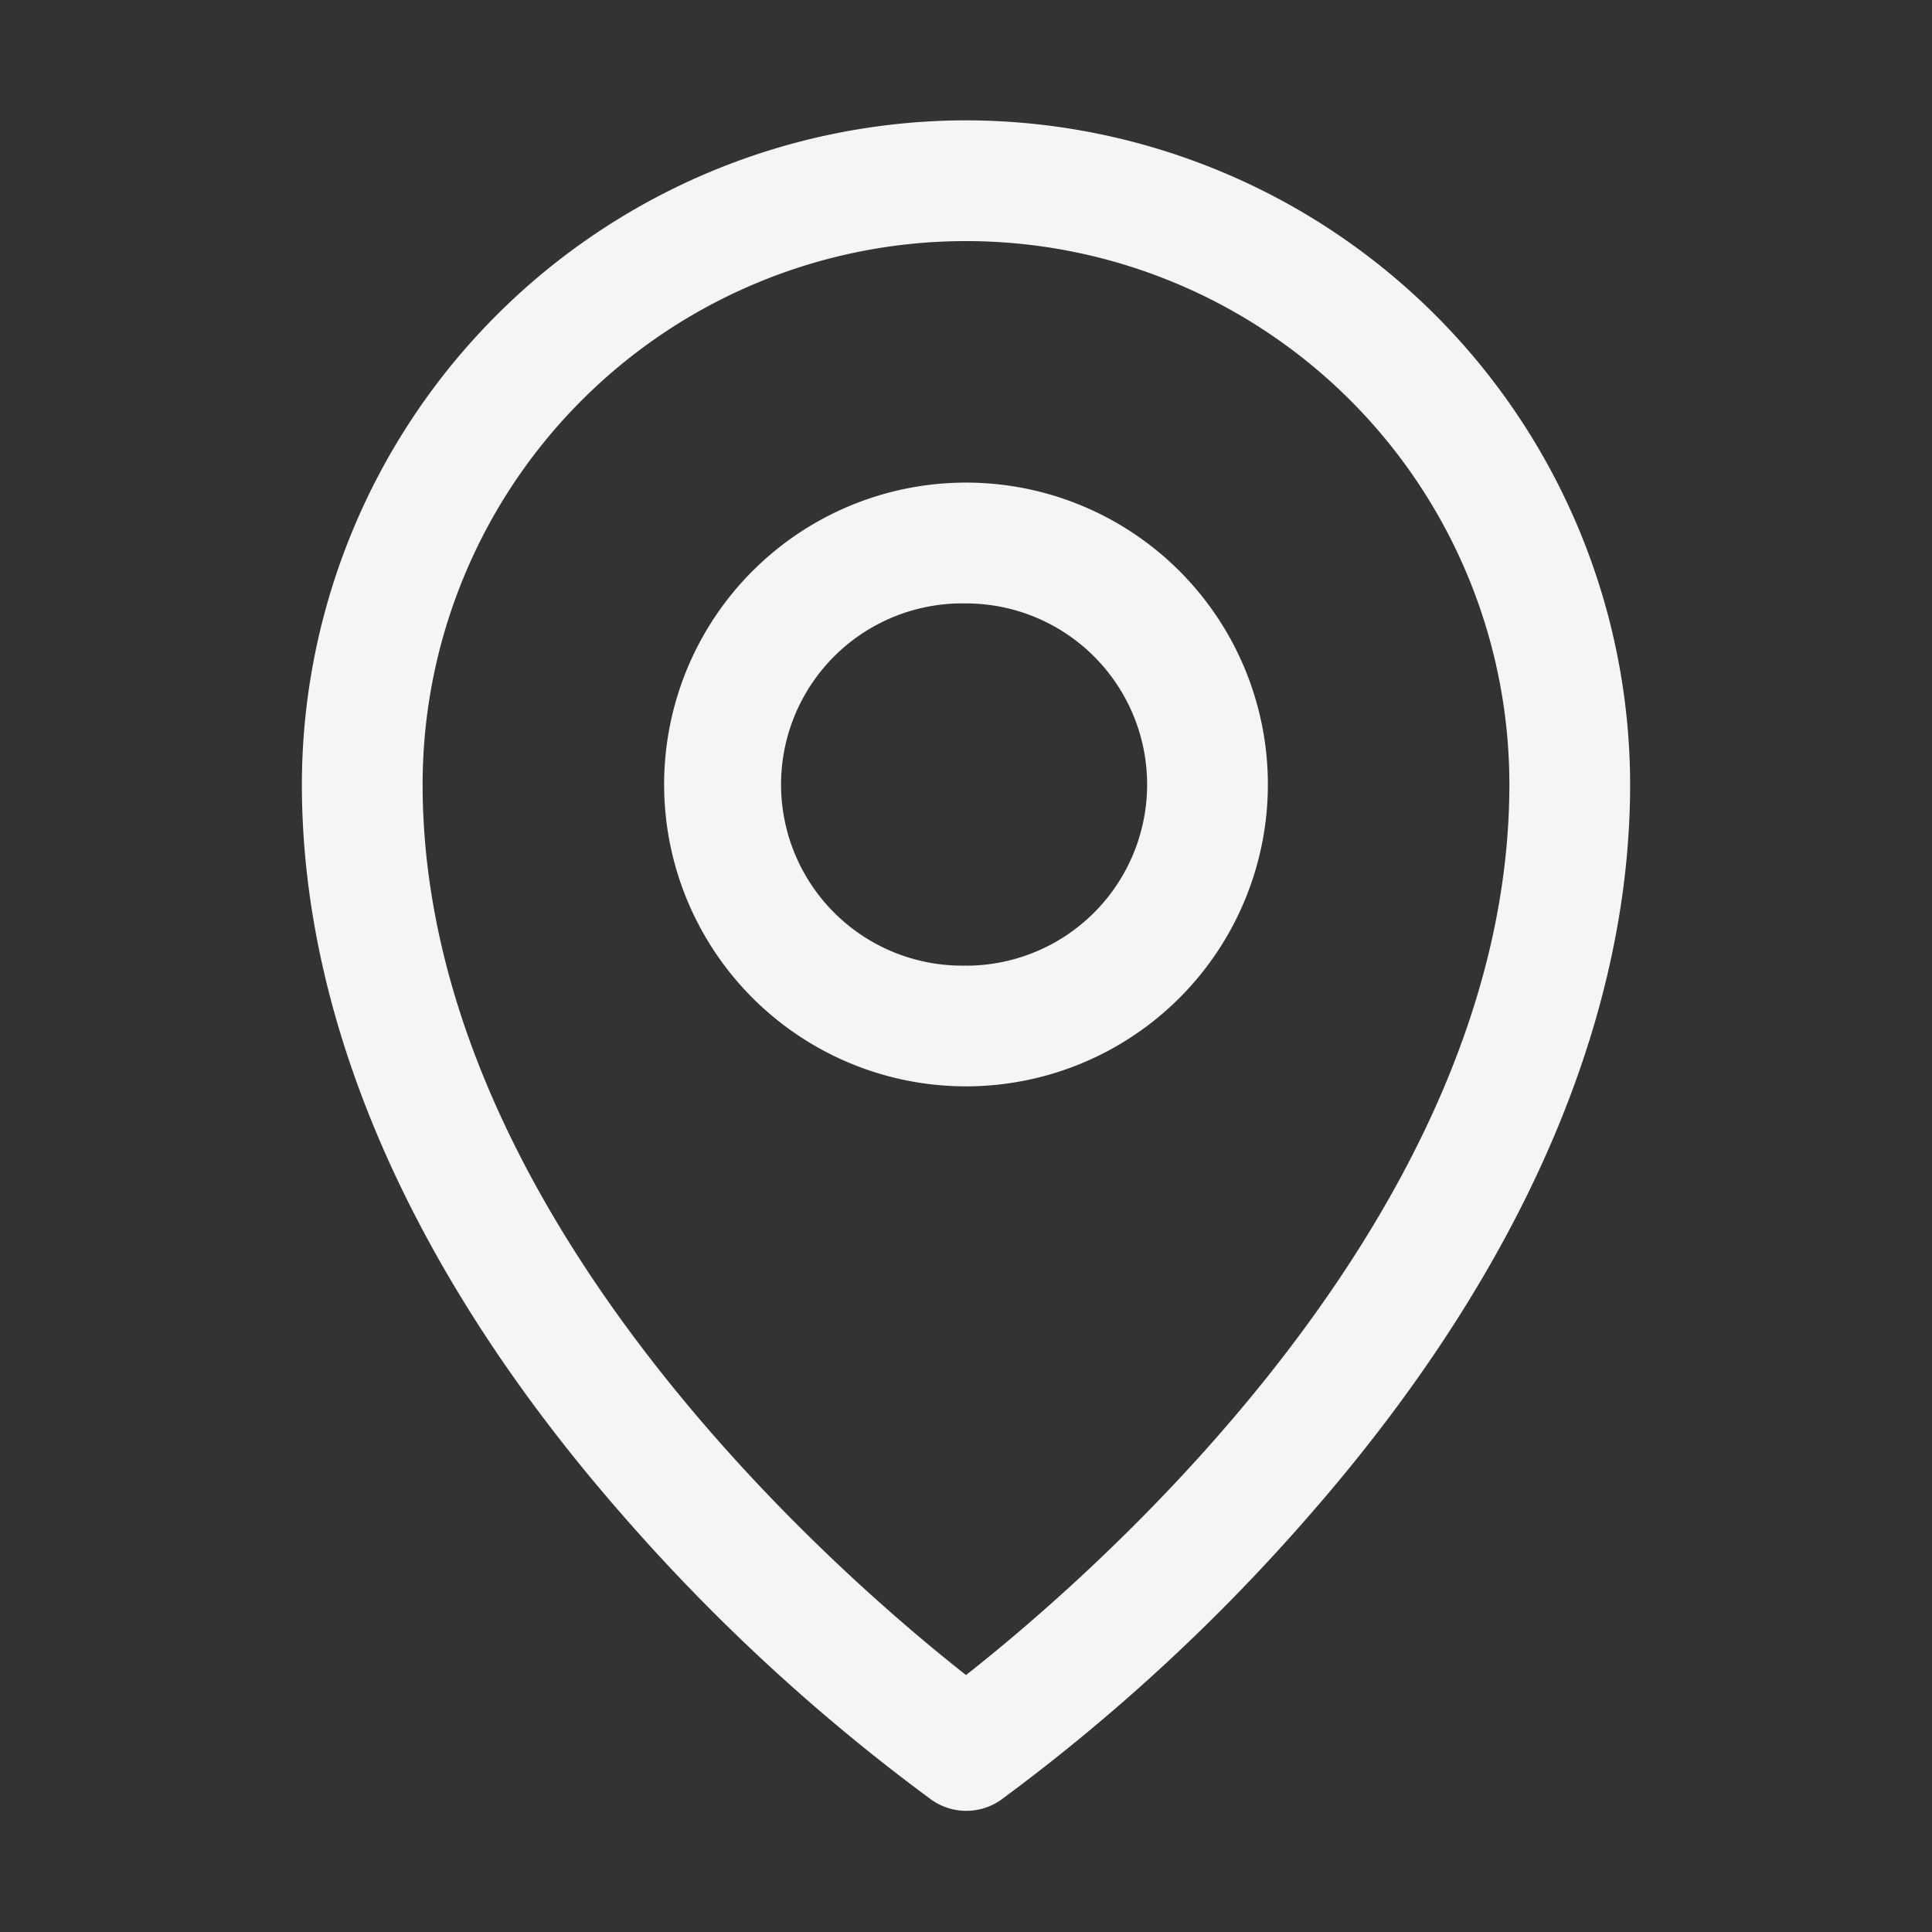
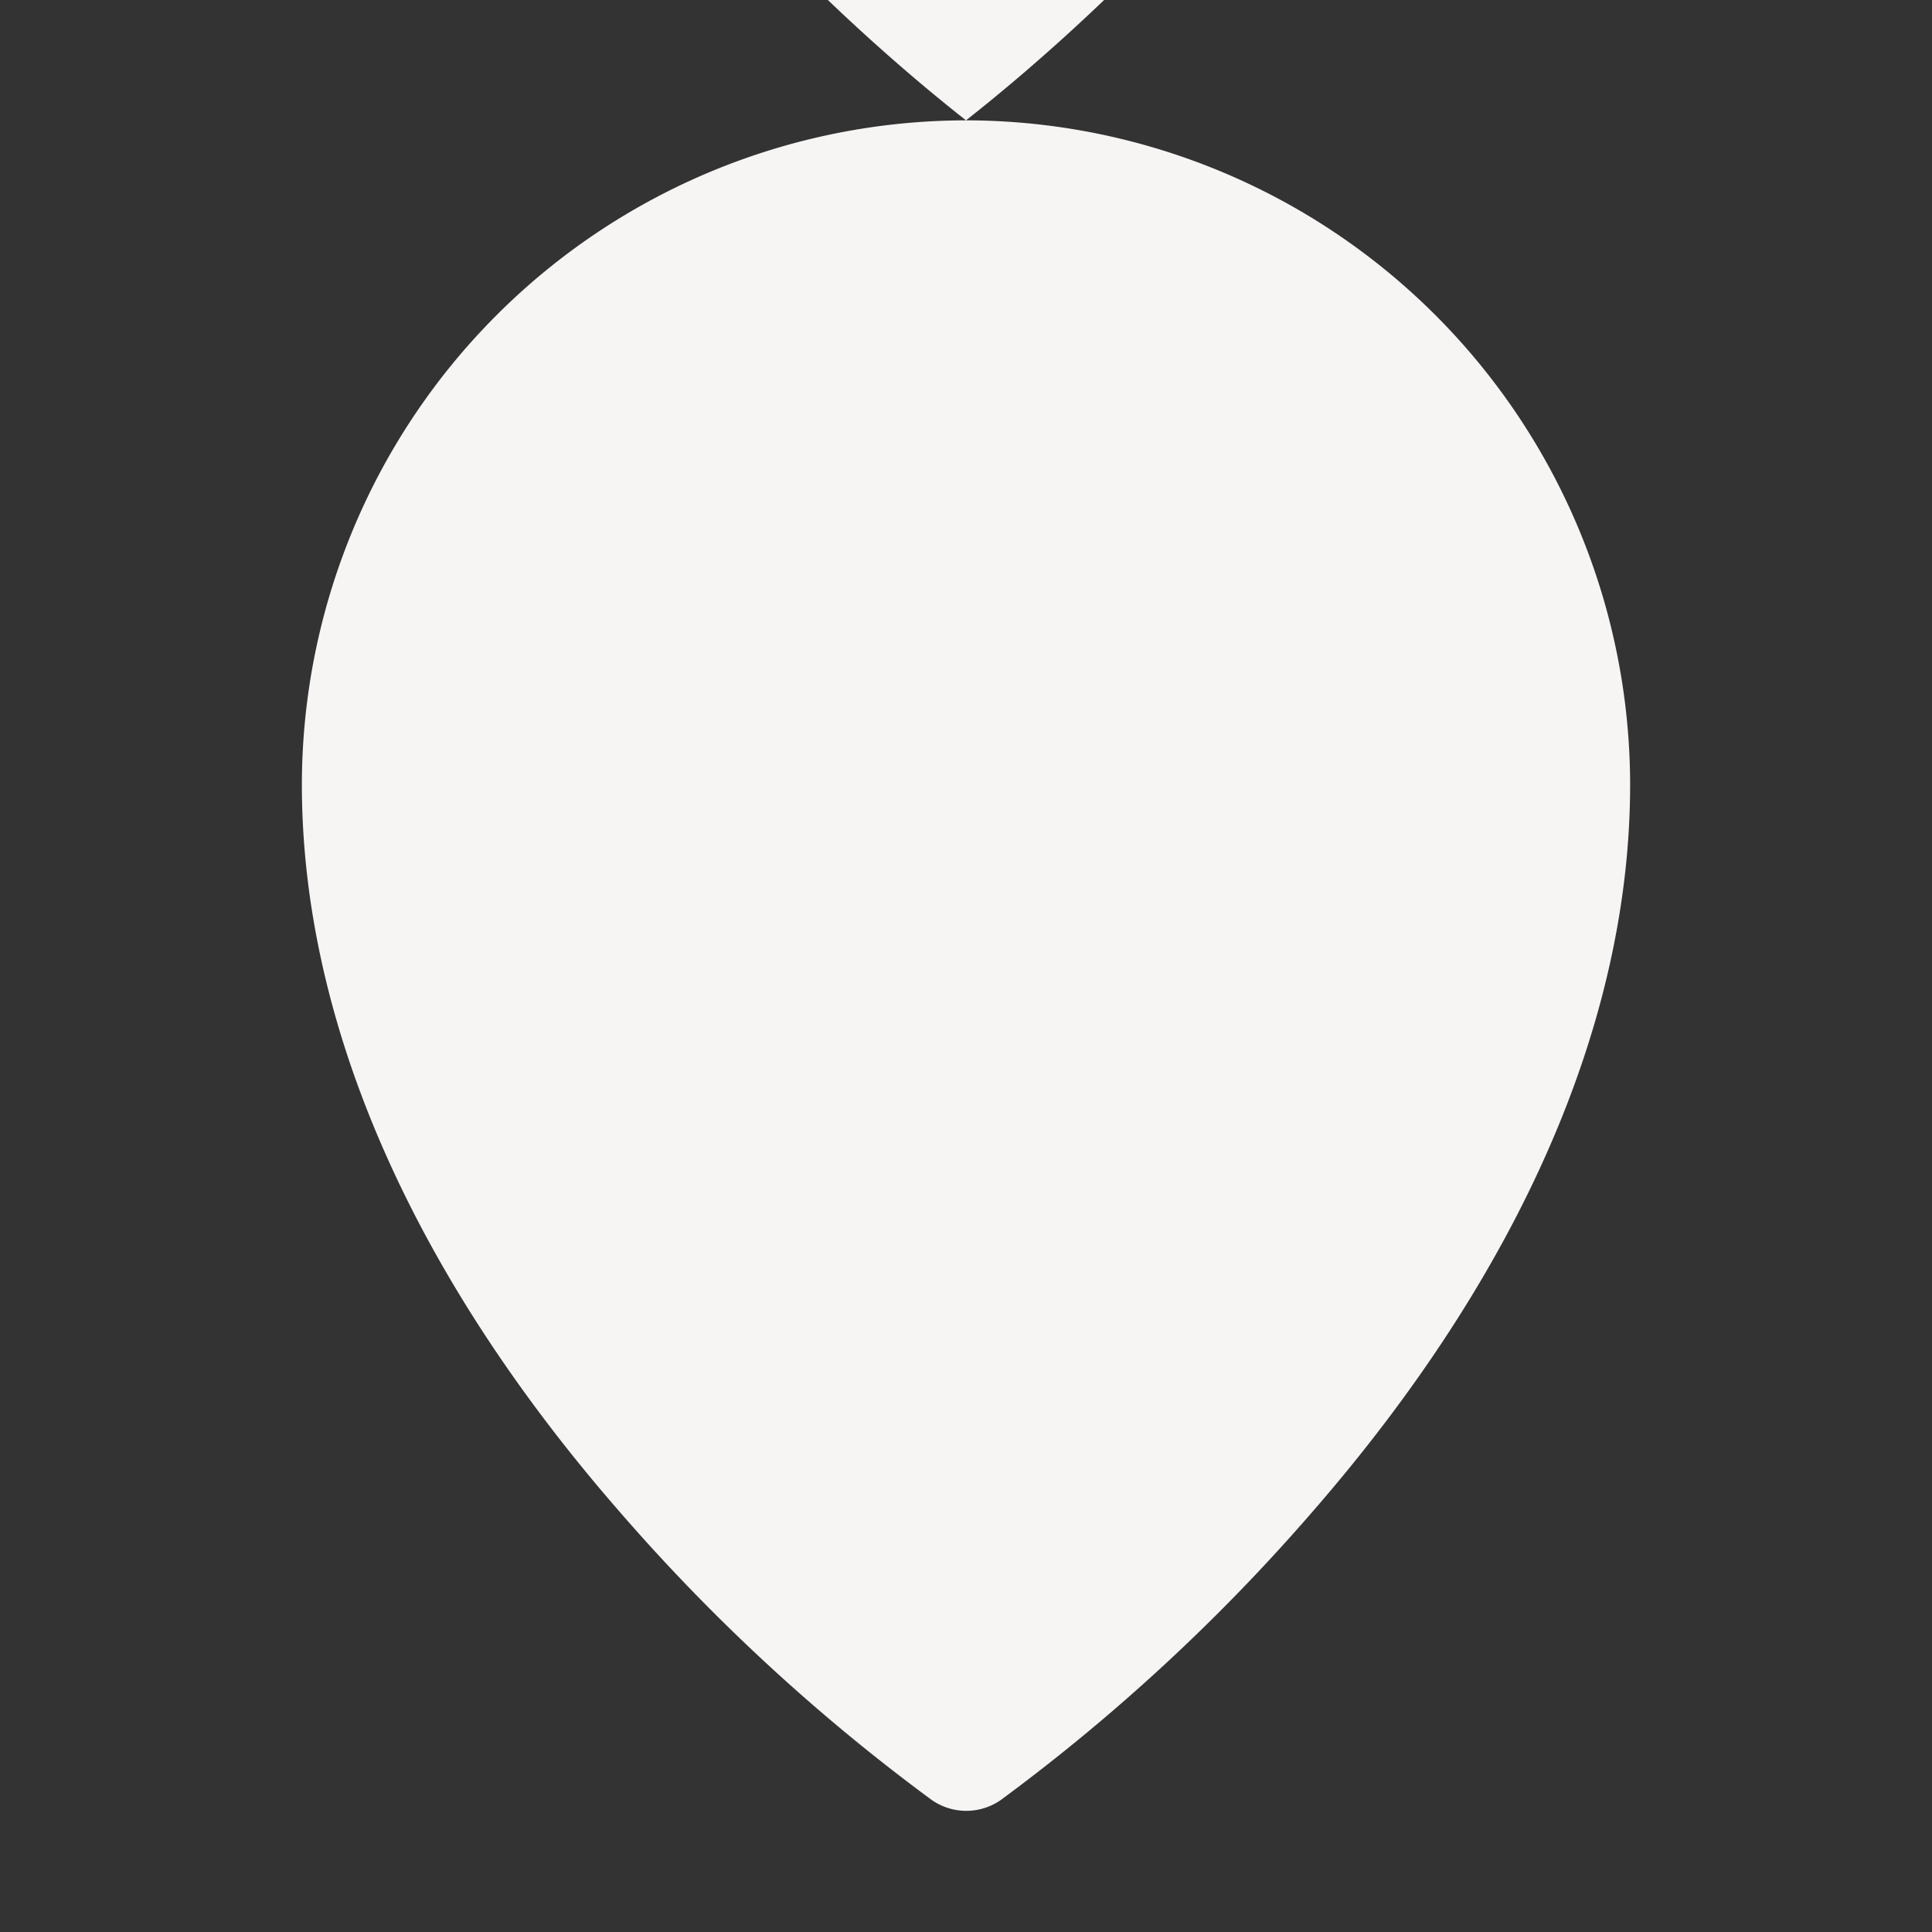
<svg xmlns="http://www.w3.org/2000/svg" width="24" height="24" fill="none">
  <rect width="100%" height="100%" fill="#333333" stroke="none" />
  <g id="MapPin">
-     <path id="Vector" d="M12 5.995a3.75 3.75 0 100 7.5 3.75 3.75 0 000-7.5zm0 6a2.25 2.25 0 110-4.499 2.25 2.25 0 010 4.5zm0-10.5a8.26 8.26 0 00-8.25 8.25c0 2.944 1.36 6.064 3.938 9.024a23.832 23.832 0 003.885 3.59.75.75 0 00.861 0 23.834 23.834 0 003.879-3.59c2.573-2.96 3.937-6.08 3.937-9.024A8.26 8.26 0 0012 1.495zm0 19.313c-1.55-1.219-6.75-5.696-6.75-11.063a6.75 6.75 0 0113.5 0c0 5.366-5.2 9.844-6.75 11.063z" fill="#F7F4F4" />
+     <path id="Vector" d="M12 5.995a3.75 3.75 0 100 7.5 3.75 3.75 0 000-7.5zm0 6a2.25 2.25 0 110-4.499 2.25 2.25 0 010 4.5zm0-10.5a8.26 8.26 0 00-8.25 8.25c0 2.944 1.36 6.064 3.938 9.024a23.832 23.832 0 003.885 3.59.75.75 0 00.861 0 23.834 23.834 0 003.879-3.59c2.573-2.96 3.937-6.08 3.937-9.024A8.26 8.26 0 0012 1.495zc-1.55-1.219-6.75-5.696-6.75-11.063a6.75 6.75 0 0113.5 0c0 5.366-5.2 9.844-6.75 11.063z" fill="#F7F4F4" />
  </g>
</svg>